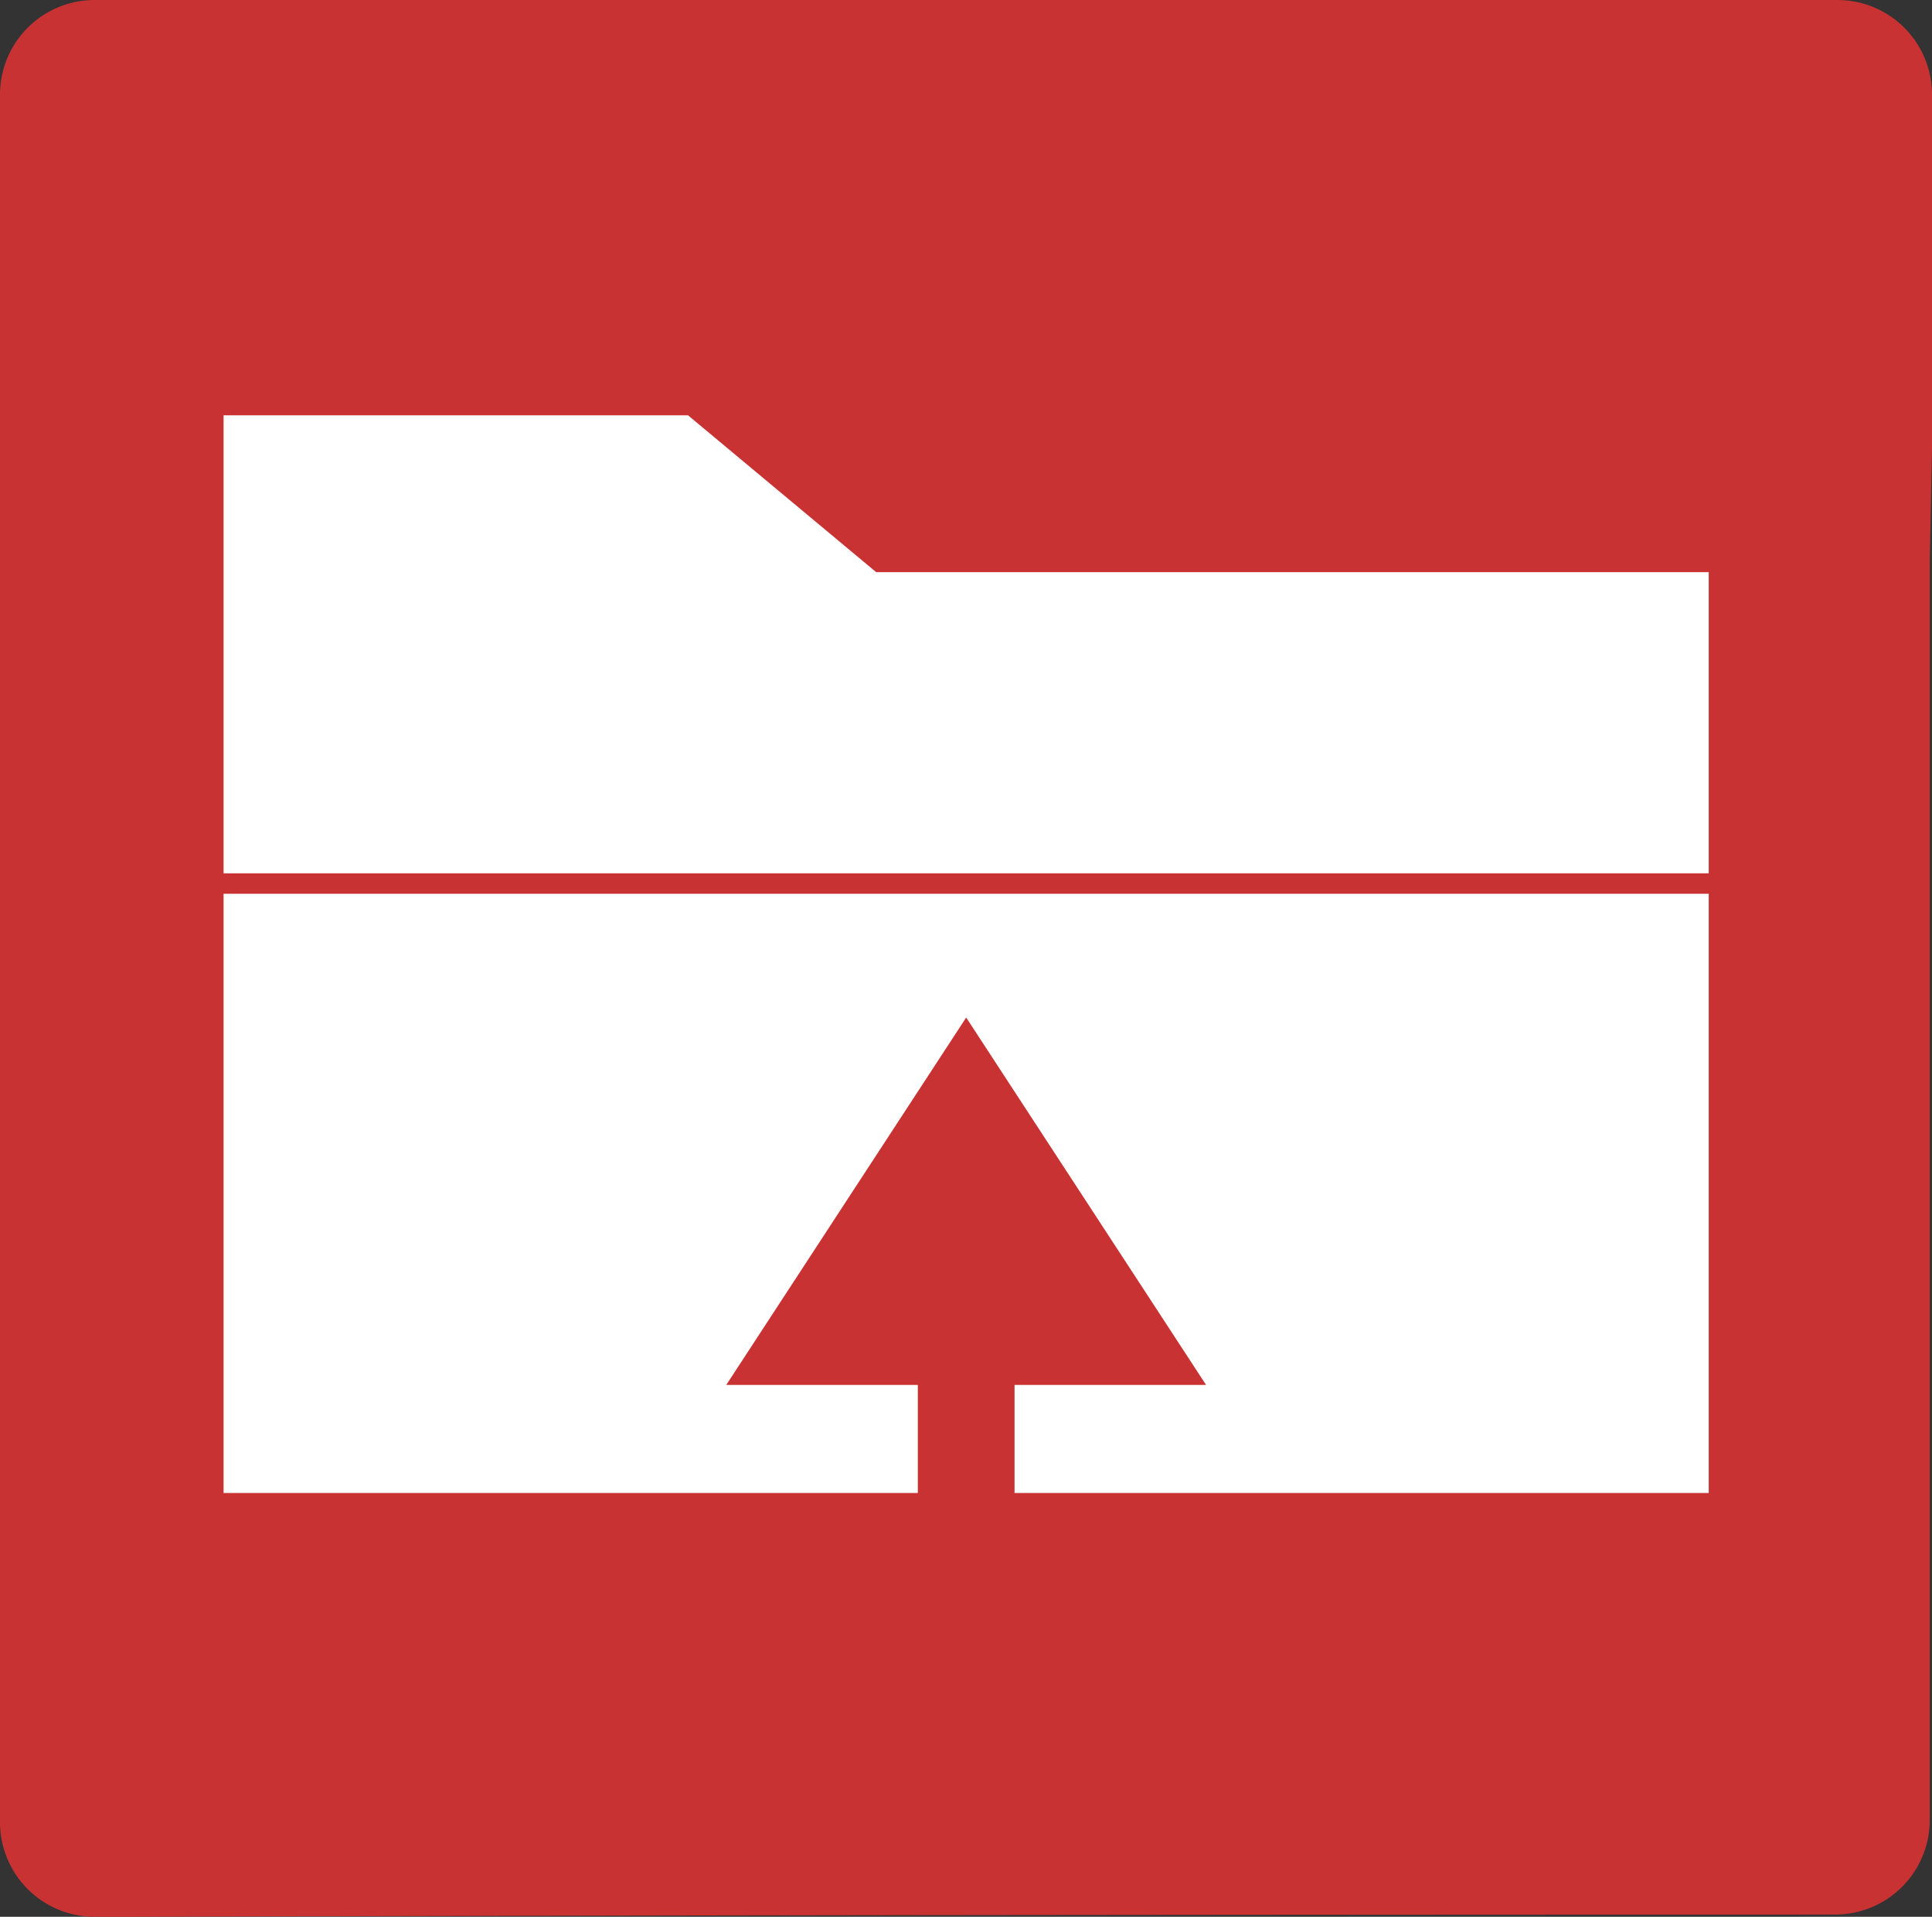
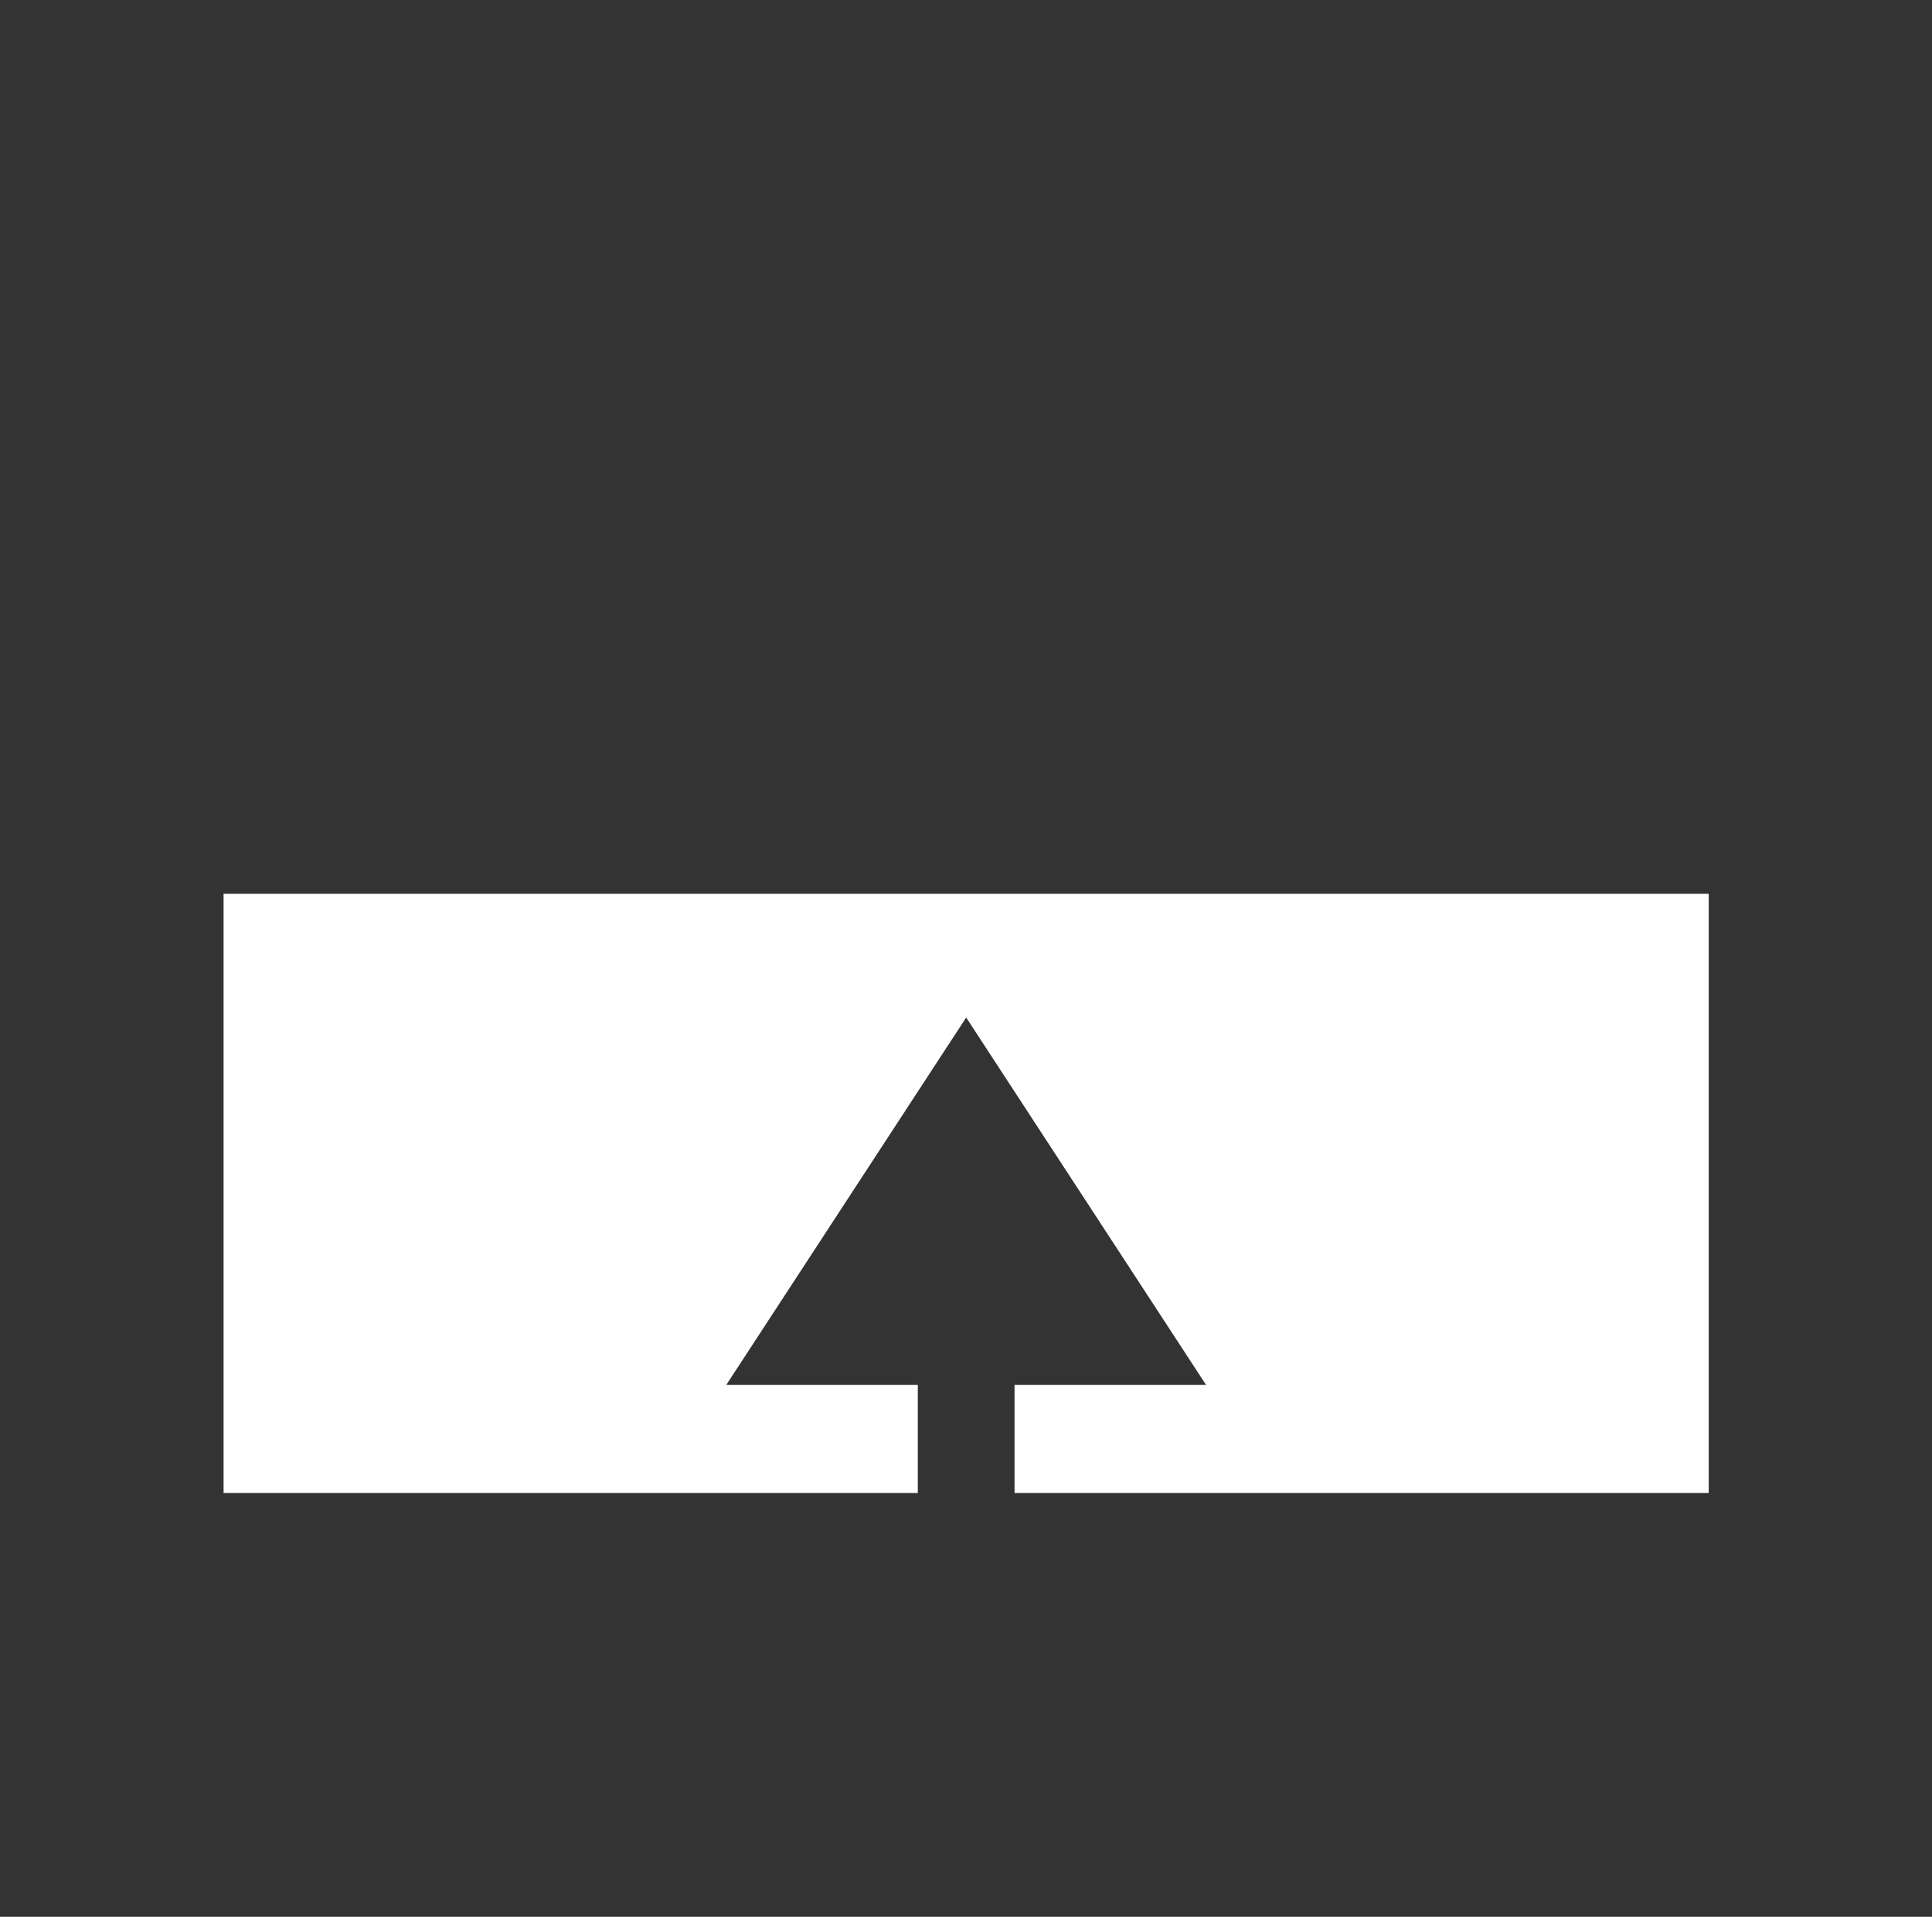
<svg xmlns="http://www.w3.org/2000/svg" width="120.981" height="120" viewBox="0 0 120.981 120">
  <rect x="0" y="0" width="120.981" height="120" fill="#333333" stroke="none" />
  <g transform="translate(-143 -1210)">
-     <path d="M290.081,278.137V255.988a5.923,5.923,0,0,0-5.888-5.888H174.988a5.923,5.923,0,0,0-5.888,5.888V364.212a5.923,5.923,0,0,0,5.888,5.888h2.523s39.813-.14,106.542-.14a5.923,5.923,0,0,0,5.888-5.888V285.147" transform="translate(-26.1 959.9)" fill="#c83232" />
    <g transform="translate(147.93 1216.242)">
      <path d="M9.07,82.349H52.543V75.584H40.549l15.023-23,15.021,23H58.6v6.765H102.07V44.835h-93Z" transform="translate(0 4.876)" fill="#fff" />
-       <path d="M49.937,29.579,38.153,19.758H9.07V48.433h93V29.579Z" fill="#fff" />
    </g>
  </g>
</svg>